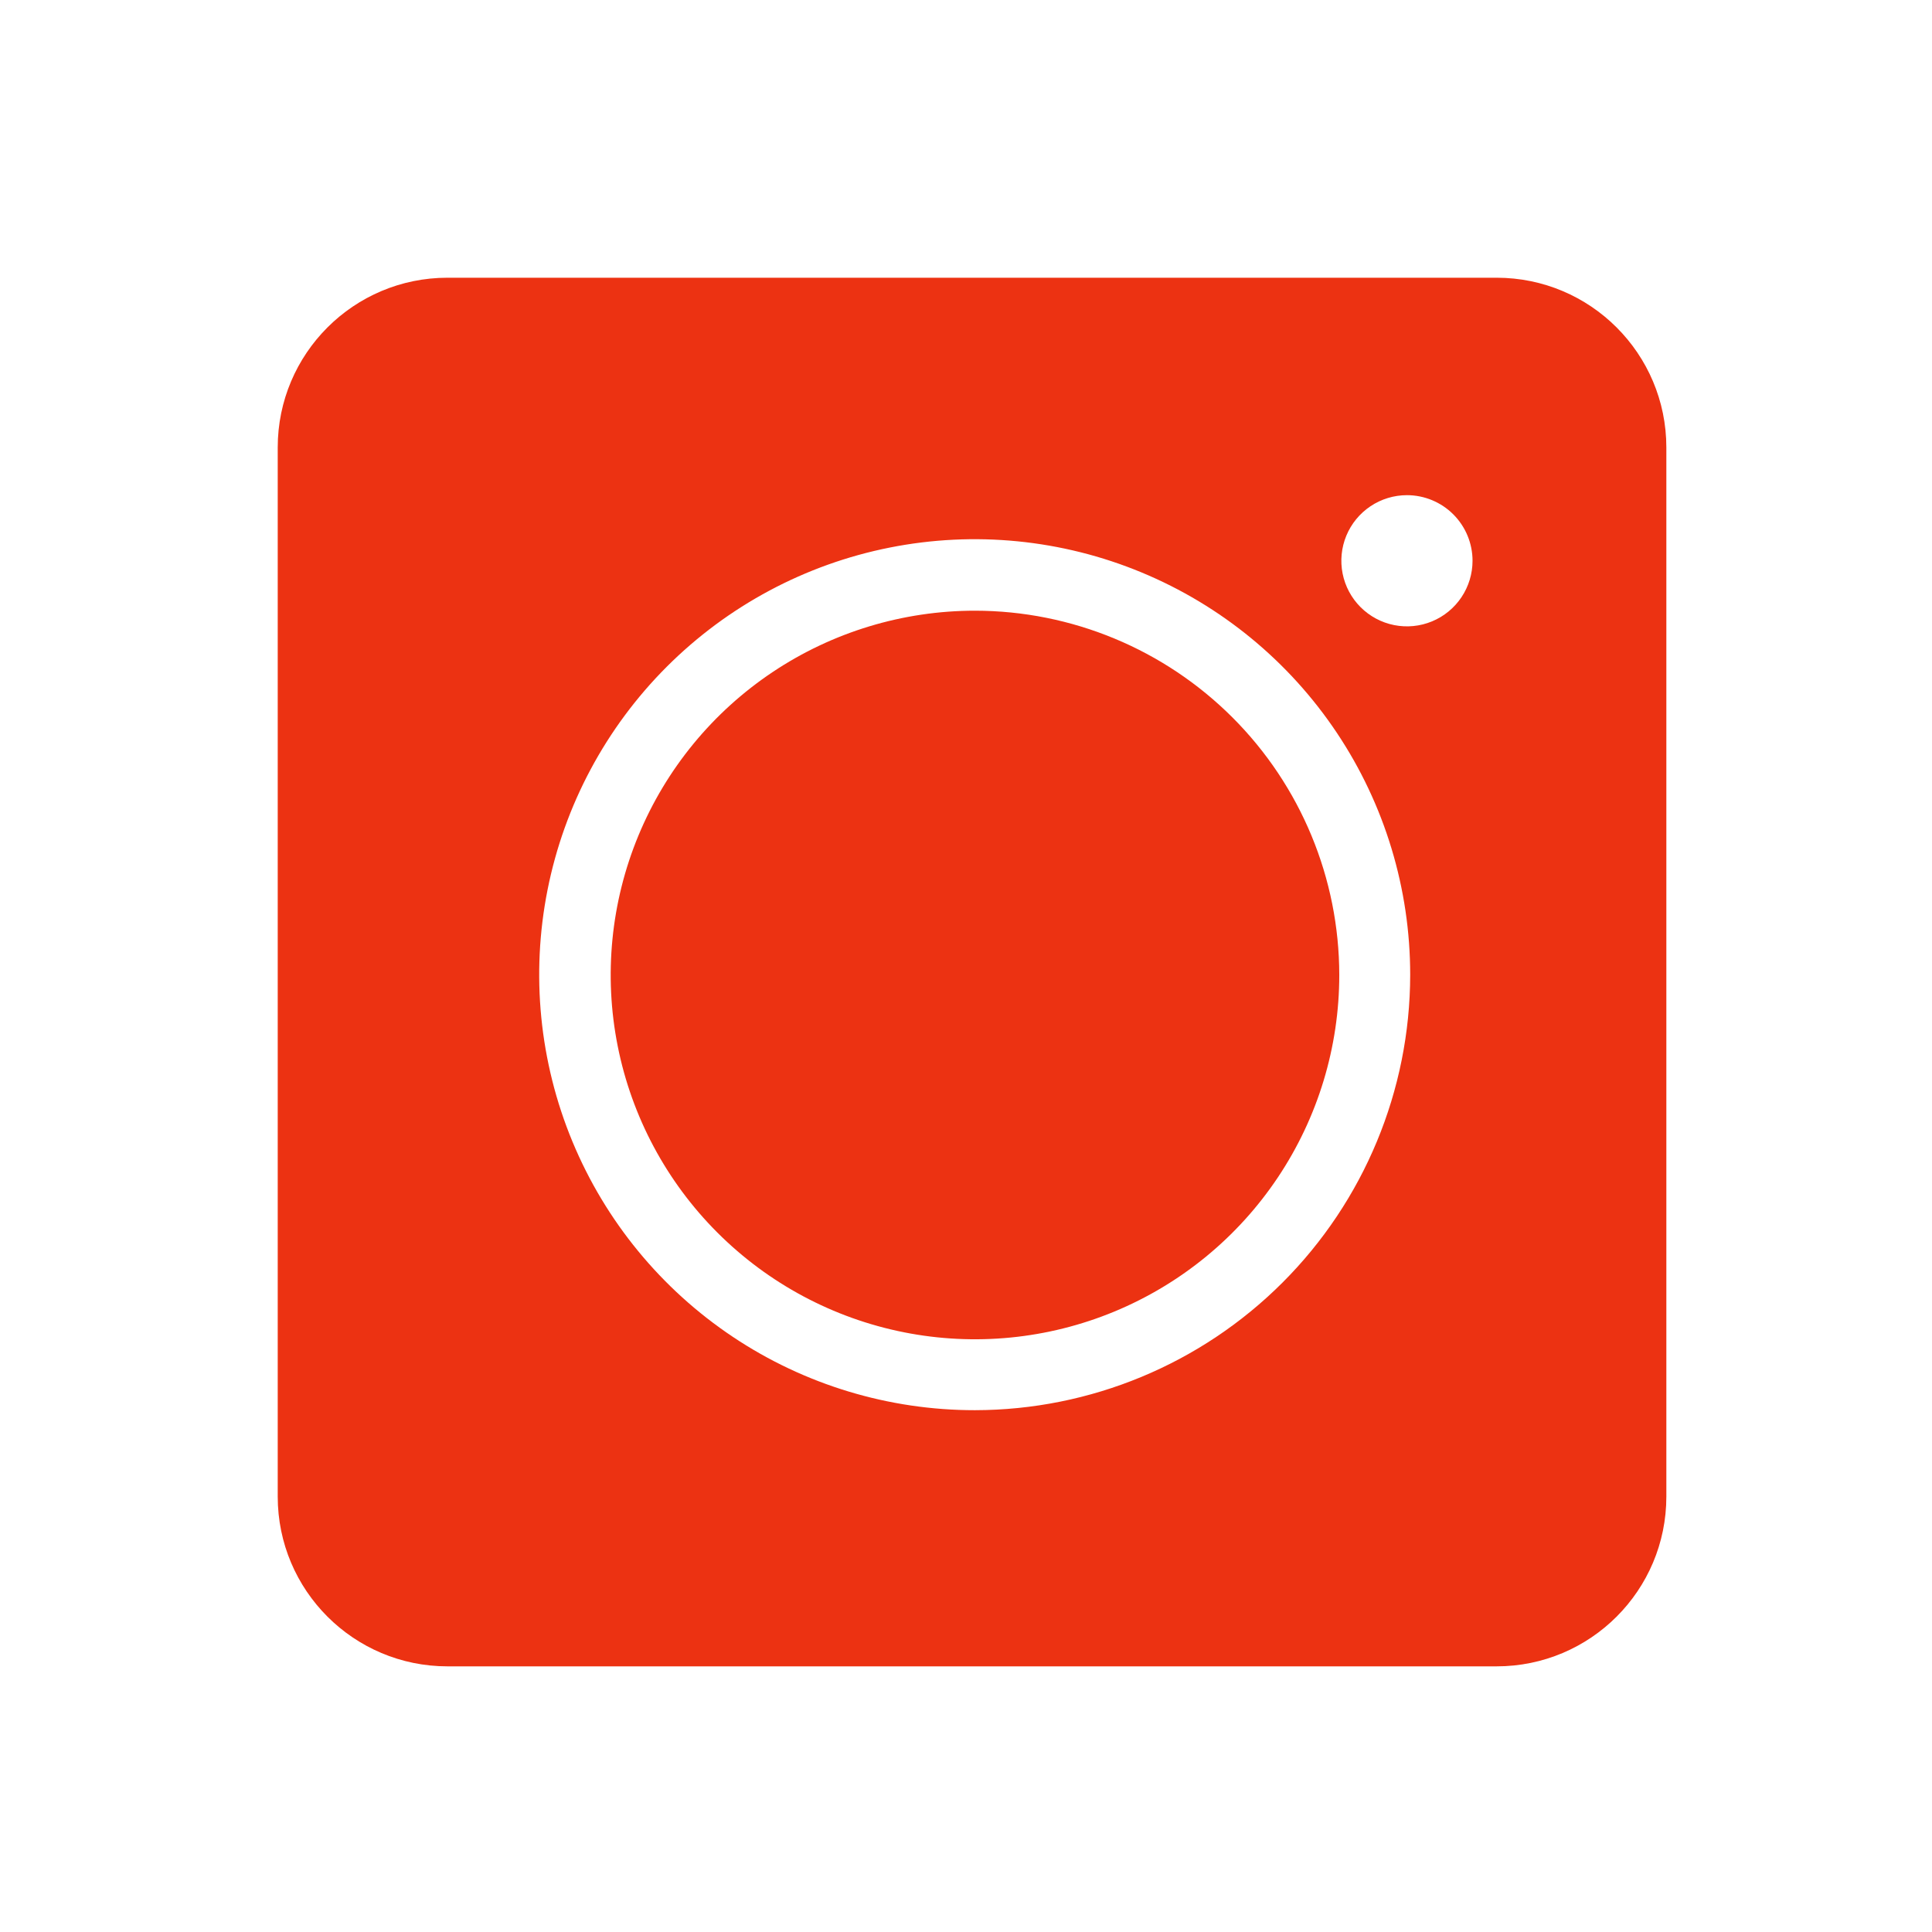
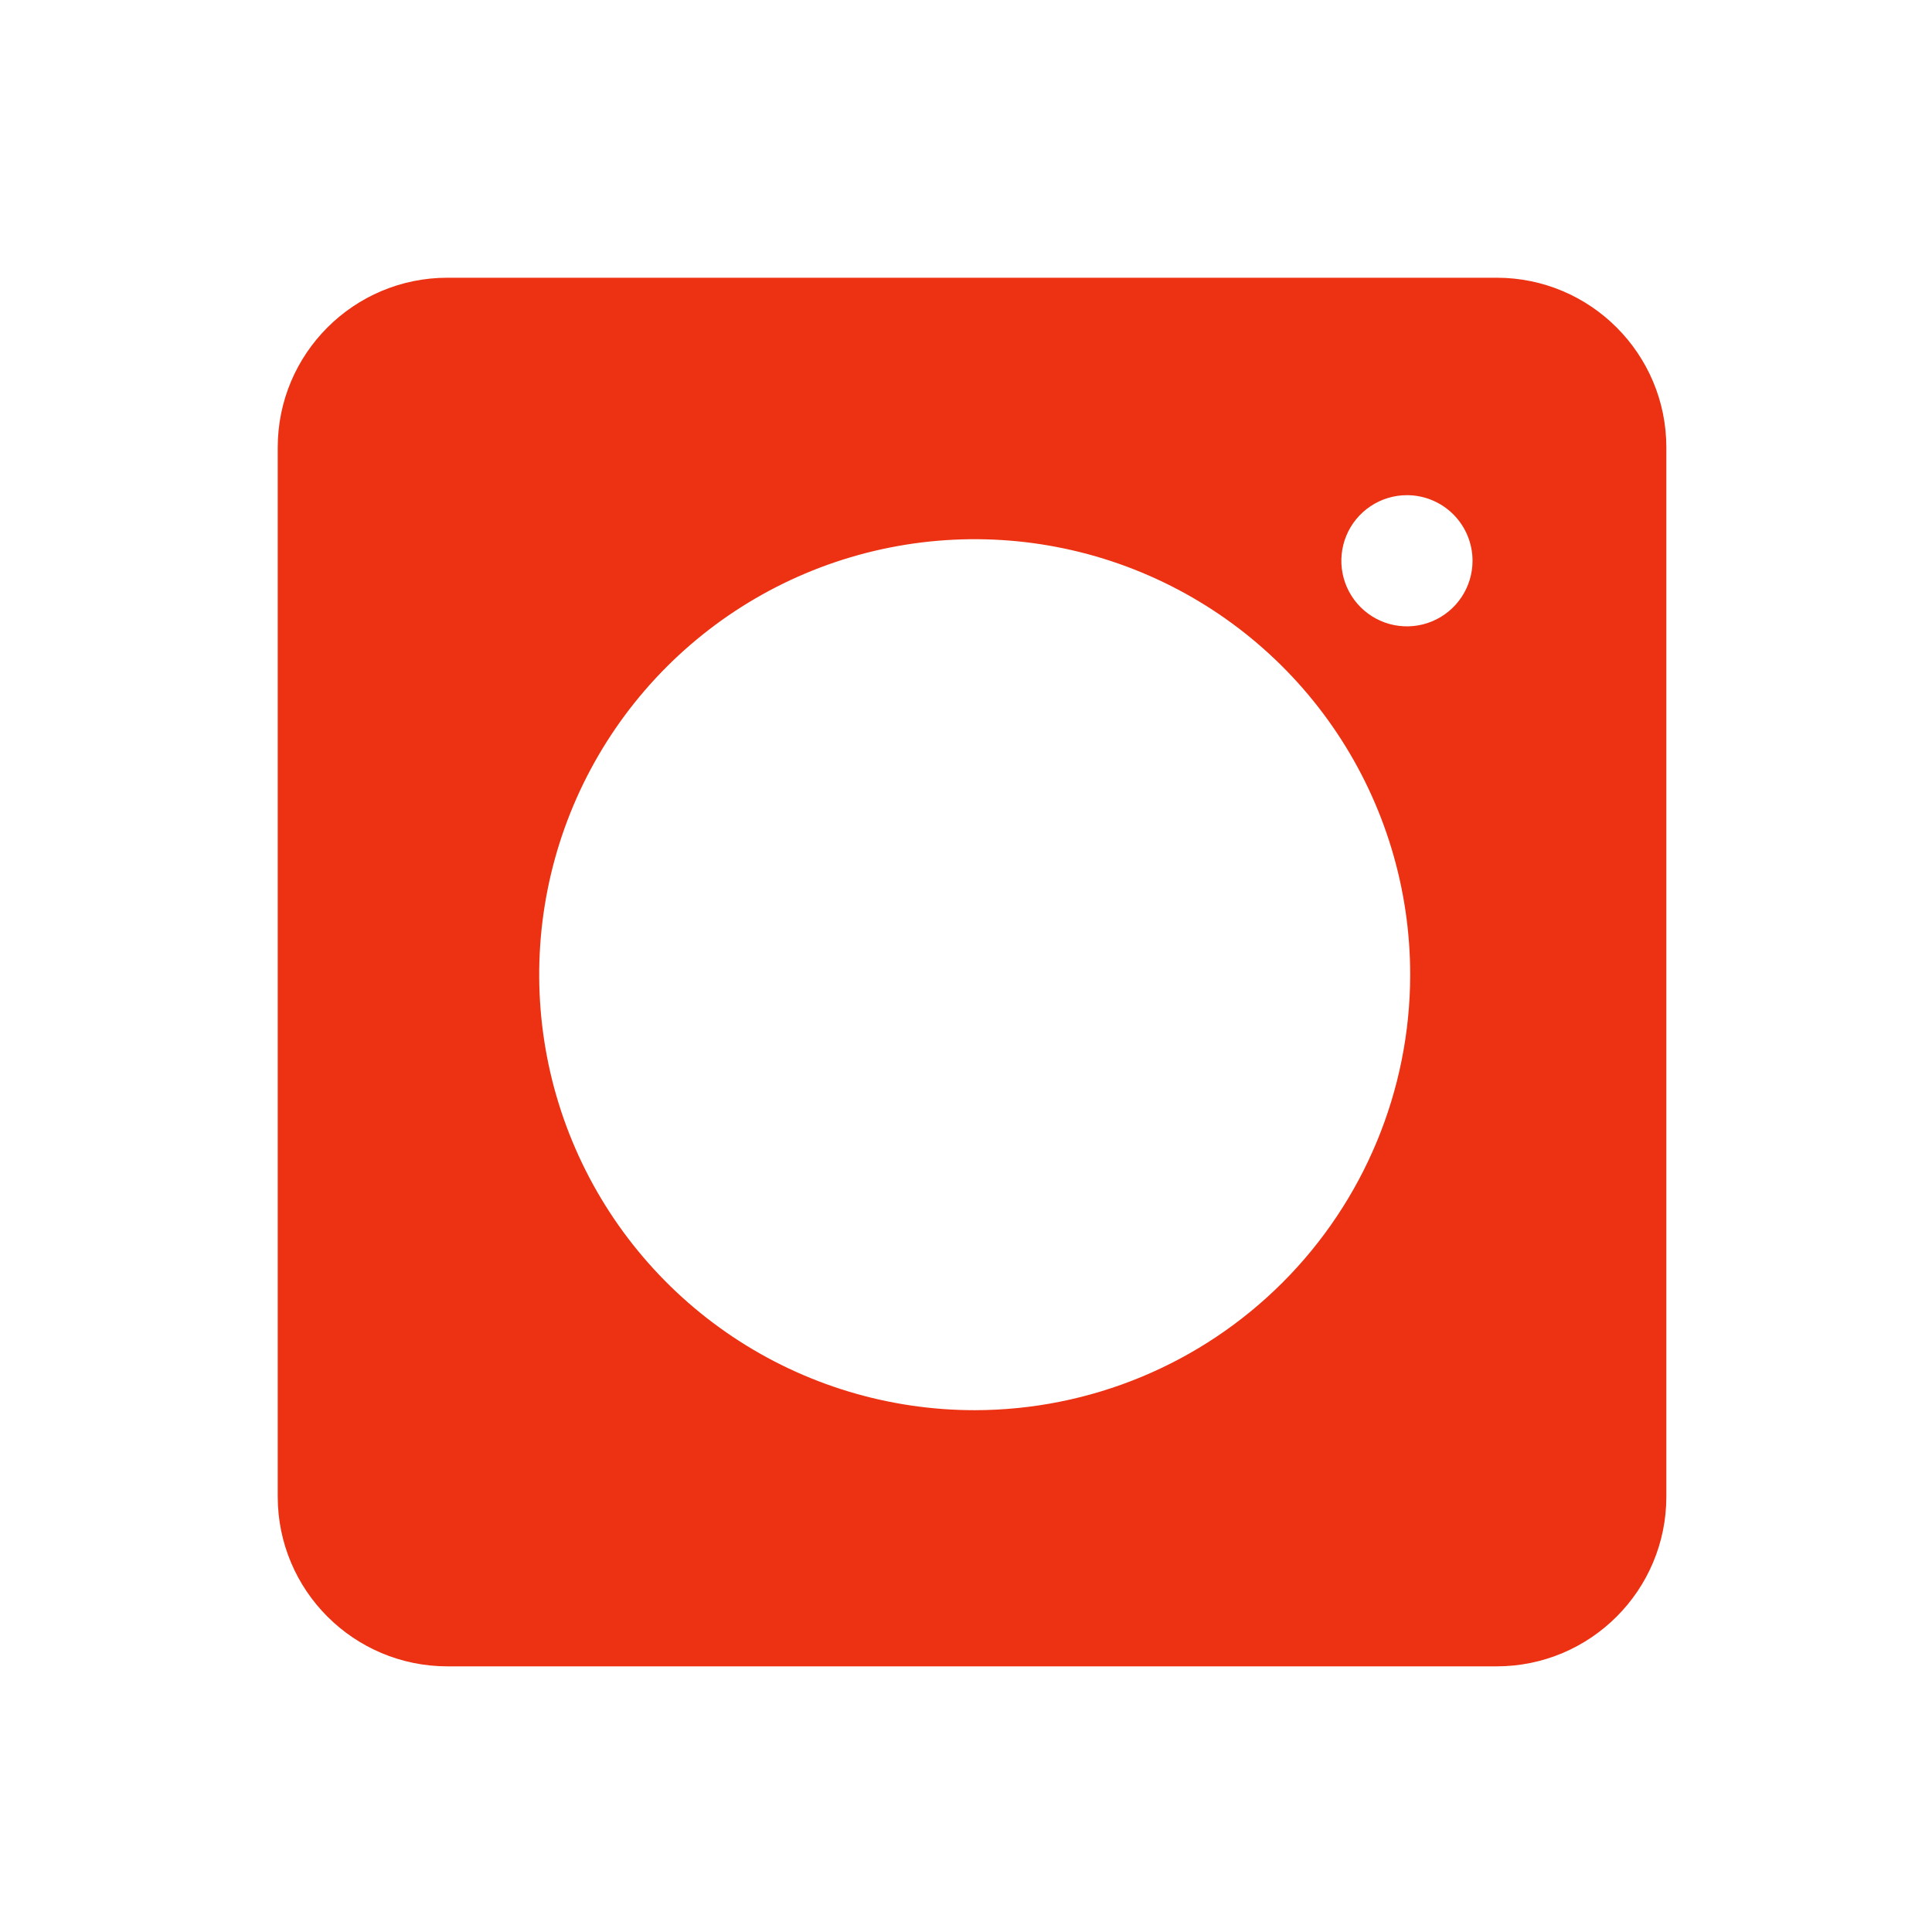
<svg xmlns="http://www.w3.org/2000/svg" width="160" height="160" viewBox="0 0 160 160" fill="none">
-   <path d="M80.744 50.575C74.777 50.575 68.944 52.344 63.983 55.659C59.022 58.974 55.155 63.686 52.871 69.199C50.588 74.712 49.991 80.778 51.155 86.63C52.319 92.482 55.192 97.858 59.411 102.077C63.63 106.296 69.006 109.169 74.858 110.334C80.711 111.498 86.777 110.9 92.289 108.617C97.802 106.333 102.514 102.466 105.829 97.505C109.144 92.544 110.913 86.711 110.913 80.744C110.907 72.745 107.726 65.075 102.07 59.419C96.413 53.762 88.743 50.581 80.744 50.575Z" fill="#EC3212" />
  <path fill-rule="evenodd" clip-rule="evenodd" d="M23 37.059C23 29.294 29.294 23 37.059 23H123.941C131.706 23 138 29.294 138 37.059V123.941C138 131.706 131.706 138 123.941 138H37.059C29.294 138 23 131.706 23 123.941V37.059ZM80.744 116.786C73.609 116.79 66.632 114.679 60.698 110.718C54.763 106.756 50.136 101.124 47.404 94.533C44.671 87.942 43.955 80.688 45.346 73.689C46.736 66.691 50.172 60.263 55.217 55.217C60.263 50.172 66.691 46.736 73.689 45.346C80.688 43.955 87.942 44.671 94.533 47.404C101.124 50.136 106.756 54.763 110.718 60.698C114.679 66.632 116.79 73.609 116.786 80.744C116.773 90.299 112.971 99.459 106.215 106.215C99.459 112.971 90.299 116.773 80.744 116.786ZM121.033 49.458C121.63 48.565 121.949 47.515 121.949 46.44C121.949 45 121.376 43.618 120.358 42.599C119.339 41.581 117.957 41.008 116.517 41.008C115.442 41.008 114.392 41.327 113.499 41.924C112.606 42.521 111.909 43.369 111.498 44.362C111.087 45.354 110.98 46.446 111.189 47.5C111.399 48.554 111.916 49.522 112.676 50.281C113.436 51.041 114.403 51.558 115.457 51.768C116.511 51.977 117.603 51.87 118.595 51.459C119.588 51.048 120.436 50.351 121.033 49.458Z" fill="#EC3212" />
</svg>